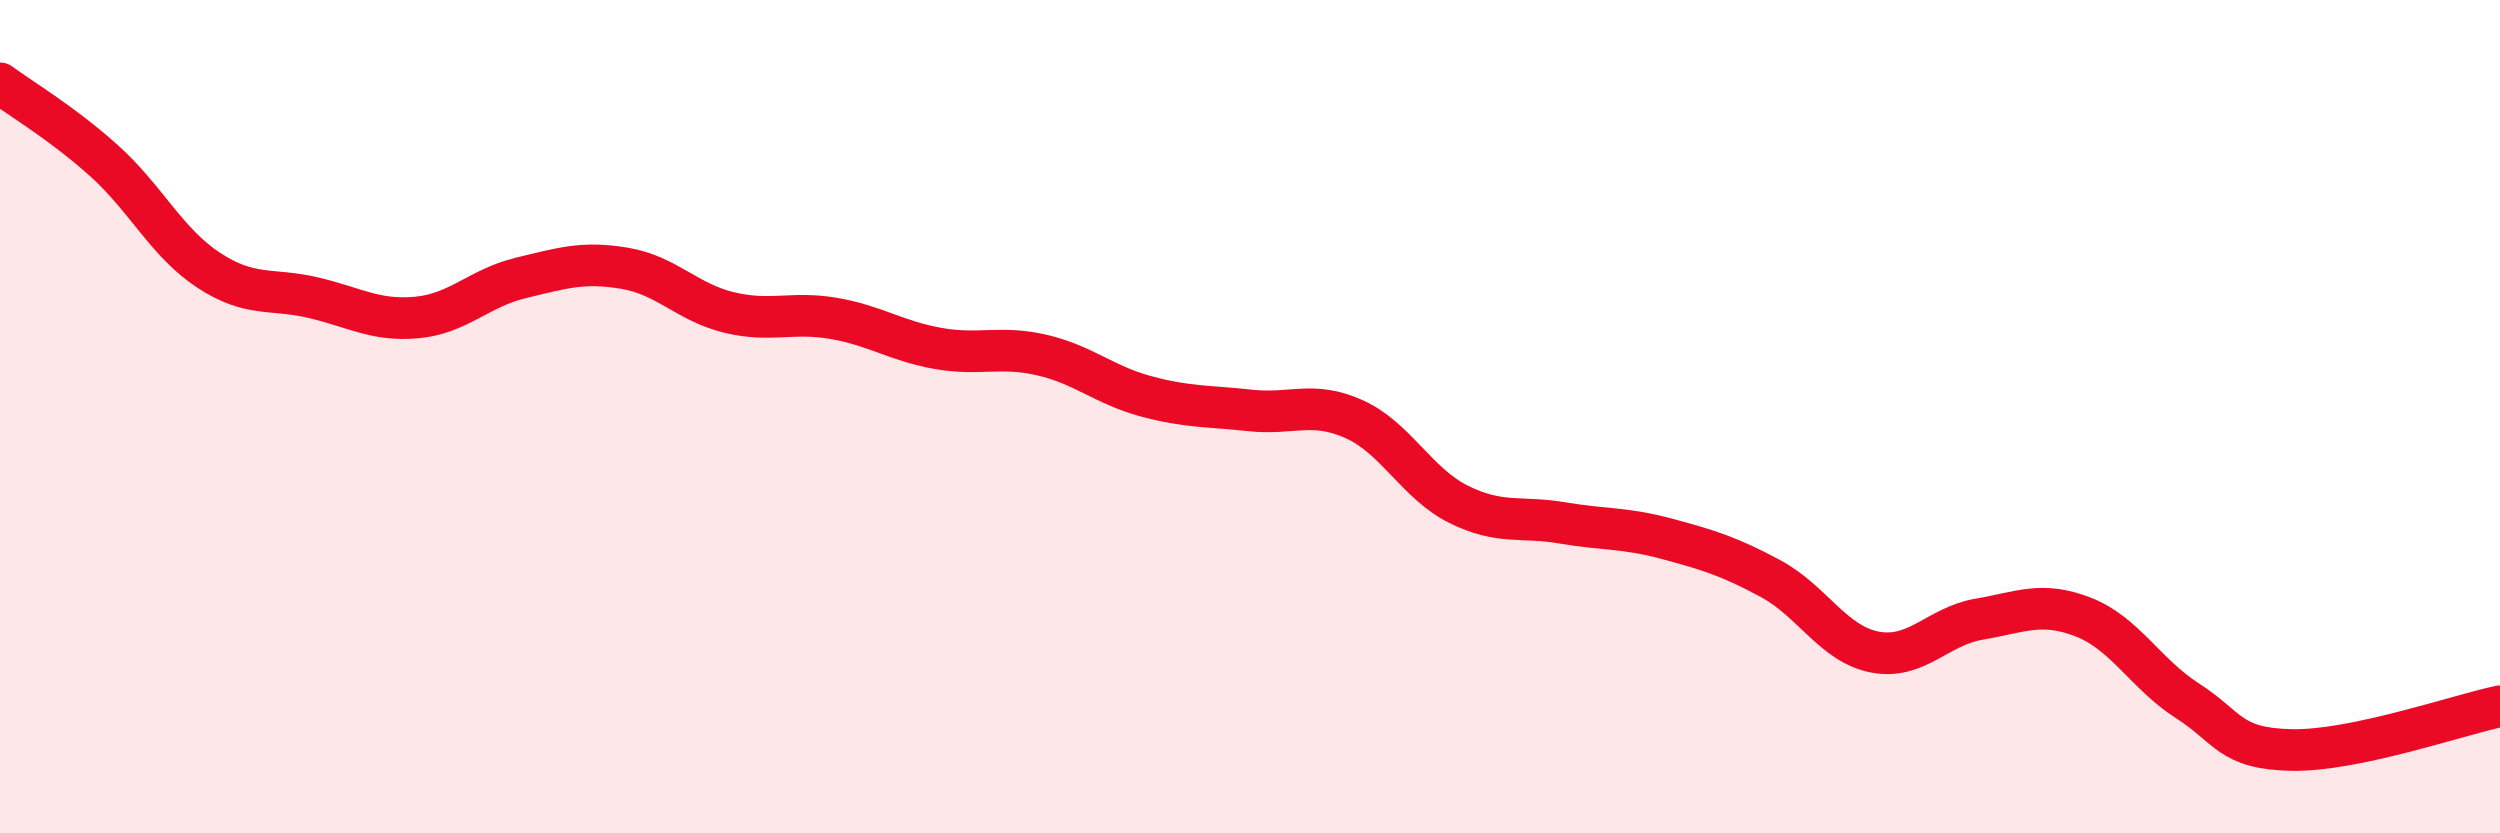
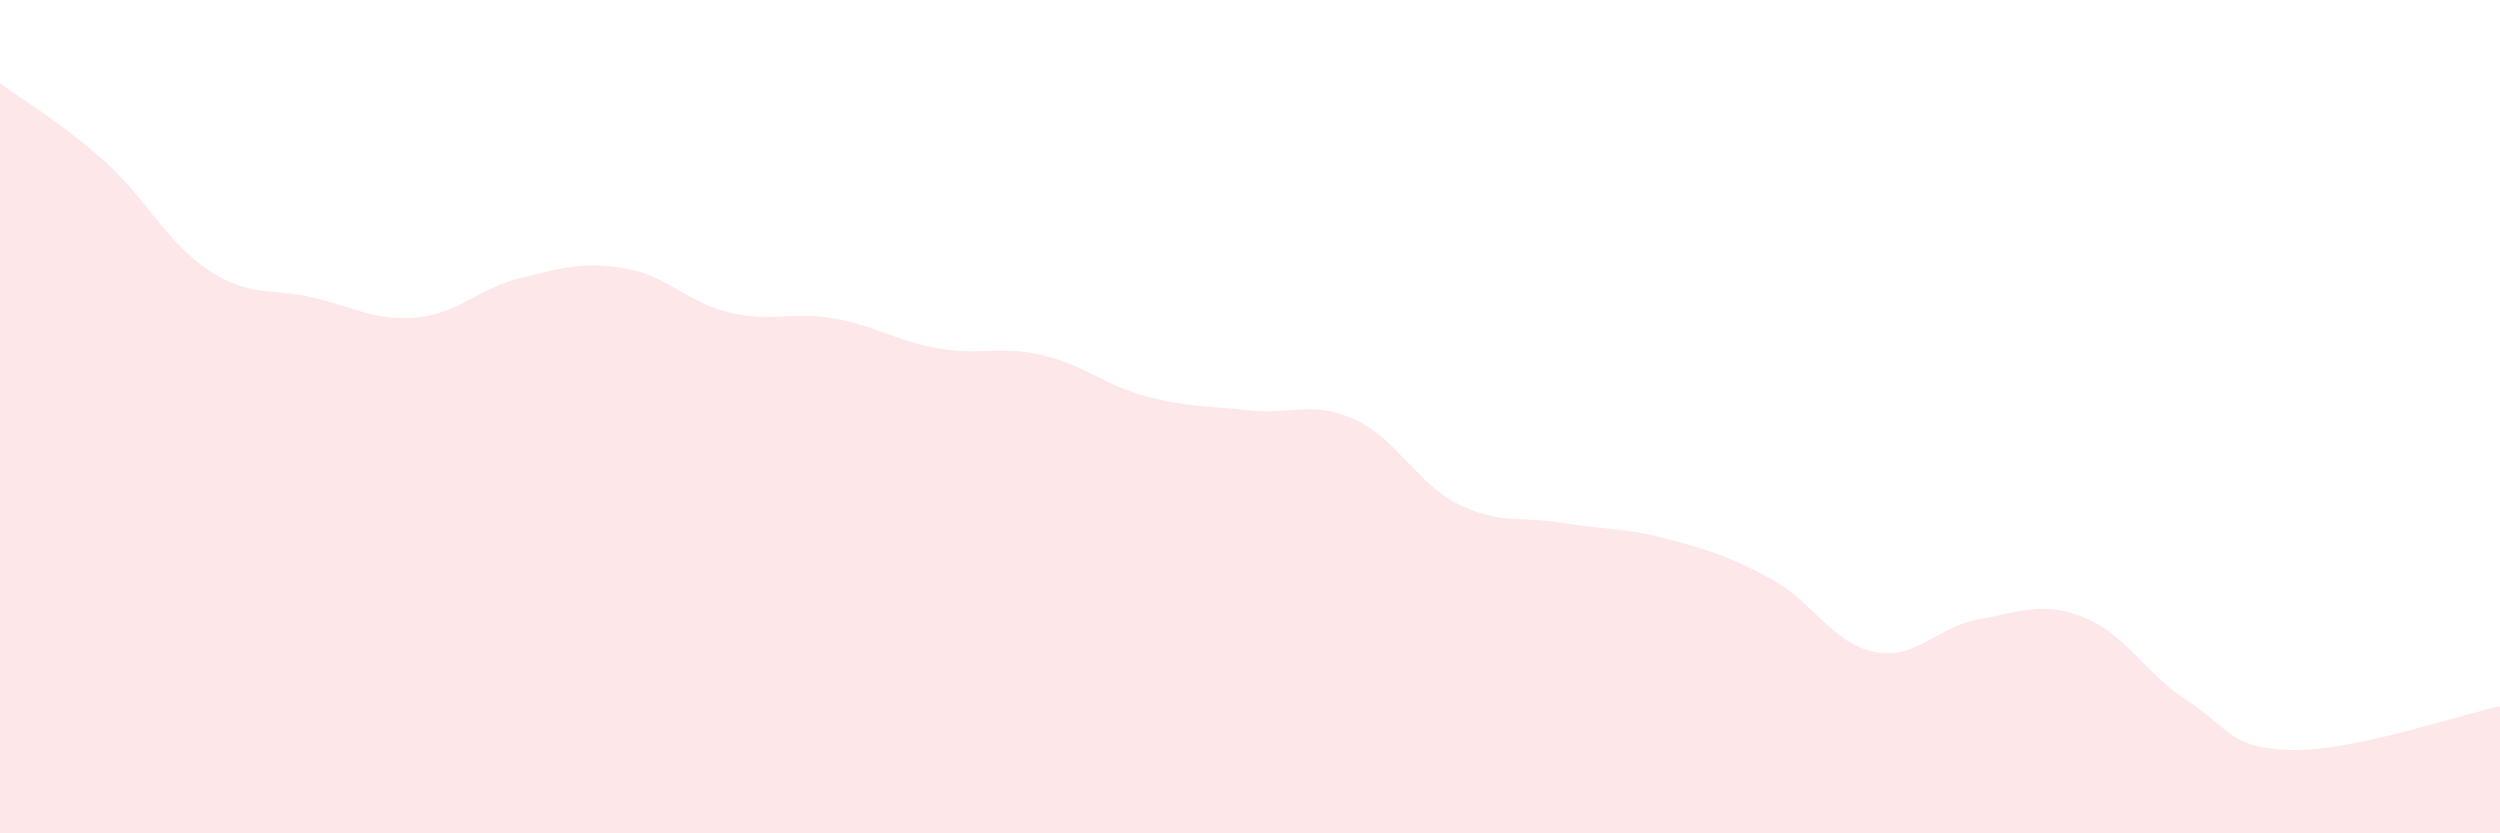
<svg xmlns="http://www.w3.org/2000/svg" width="60" height="20" viewBox="0 0 60 20">
  <path d="M 0,2 C 0.5,2.37 1.5,2.96 2.5,3.86 C 3.5,4.76 4,5.82 5,6.48 C 6,7.14 6.5,6.91 7.5,7.14 C 8.5,7.37 9,7.71 10,7.62 C 11,7.53 11.5,6.91 12.5,6.67 C 13.5,6.43 14,6.27 15,6.44 C 16,6.61 16.5,7.26 17.5,7.5 C 18.5,7.74 19,7.47 20,7.64 C 21,7.81 21.5,8.18 22.5,8.36 C 23.5,8.54 24,8.29 25,8.52 C 26,8.75 26.5,9.24 27.5,9.51 C 28.5,9.78 29,9.74 30,9.85 C 31,9.96 31.5,9.61 32.5,10.06 C 33.5,10.51 34,11.6 35,12.1 C 36,12.6 36.5,12.38 37.5,12.55 C 38.5,12.72 39,12.66 40,12.93 C 41,13.2 41.5,13.35 42.5,13.89 C 43.5,14.43 44,15.46 45,15.65 C 46,15.84 46.5,15.03 47.5,14.86 C 48.5,14.69 49,14.42 50,14.81 C 51,15.2 51.5,16.18 52.5,16.82 C 53.5,17.46 53.5,17.97 55,18 C 56.5,18.03 59,17.16 60,16.95L60 20L0 20Z" fill="#EB0A25" opacity="0.1" stroke-linecap="round" stroke-linejoin="round" />
-   <path d="M 0,2 C 0.5,2.37 1.5,2.96 2.5,3.86 C 3.5,4.76 4,5.82 5,6.48 C 6,7.14 6.5,6.91 7.5,7.14 C 8.5,7.37 9,7.71 10,7.62 C 11,7.53 11.5,6.91 12.5,6.67 C 13.5,6.43 14,6.27 15,6.44 C 16,6.61 16.5,7.26 17.5,7.5 C 18.5,7.74 19,7.47 20,7.64 C 21,7.81 21.5,8.18 22.5,8.36 C 23.5,8.54 24,8.29 25,8.52 C 26,8.75 26.5,9.24 27.5,9.51 C 28.5,9.78 29,9.74 30,9.85 C 31,9.96 31.5,9.61 32.5,10.06 C 33.5,10.51 34,11.6 35,12.1 C 36,12.6 36.5,12.38 37.5,12.55 C 38.5,12.72 39,12.66 40,12.93 C 41,13.2 41.5,13.35 42.5,13.89 C 43.5,14.43 44,15.46 45,15.65 C 46,15.84 46.5,15.03 47.5,14.86 C 48.5,14.69 49,14.42 50,14.81 C 51,15.2 51.5,16.18 52.5,16.82 C 53.5,17.46 53.5,17.97 55,18 C 56.5,18.03 59,17.16 60,16.95" stroke="#EB0A25" stroke-width="1" fill="none" stroke-linecap="round" stroke-linejoin="round" />
</svg>